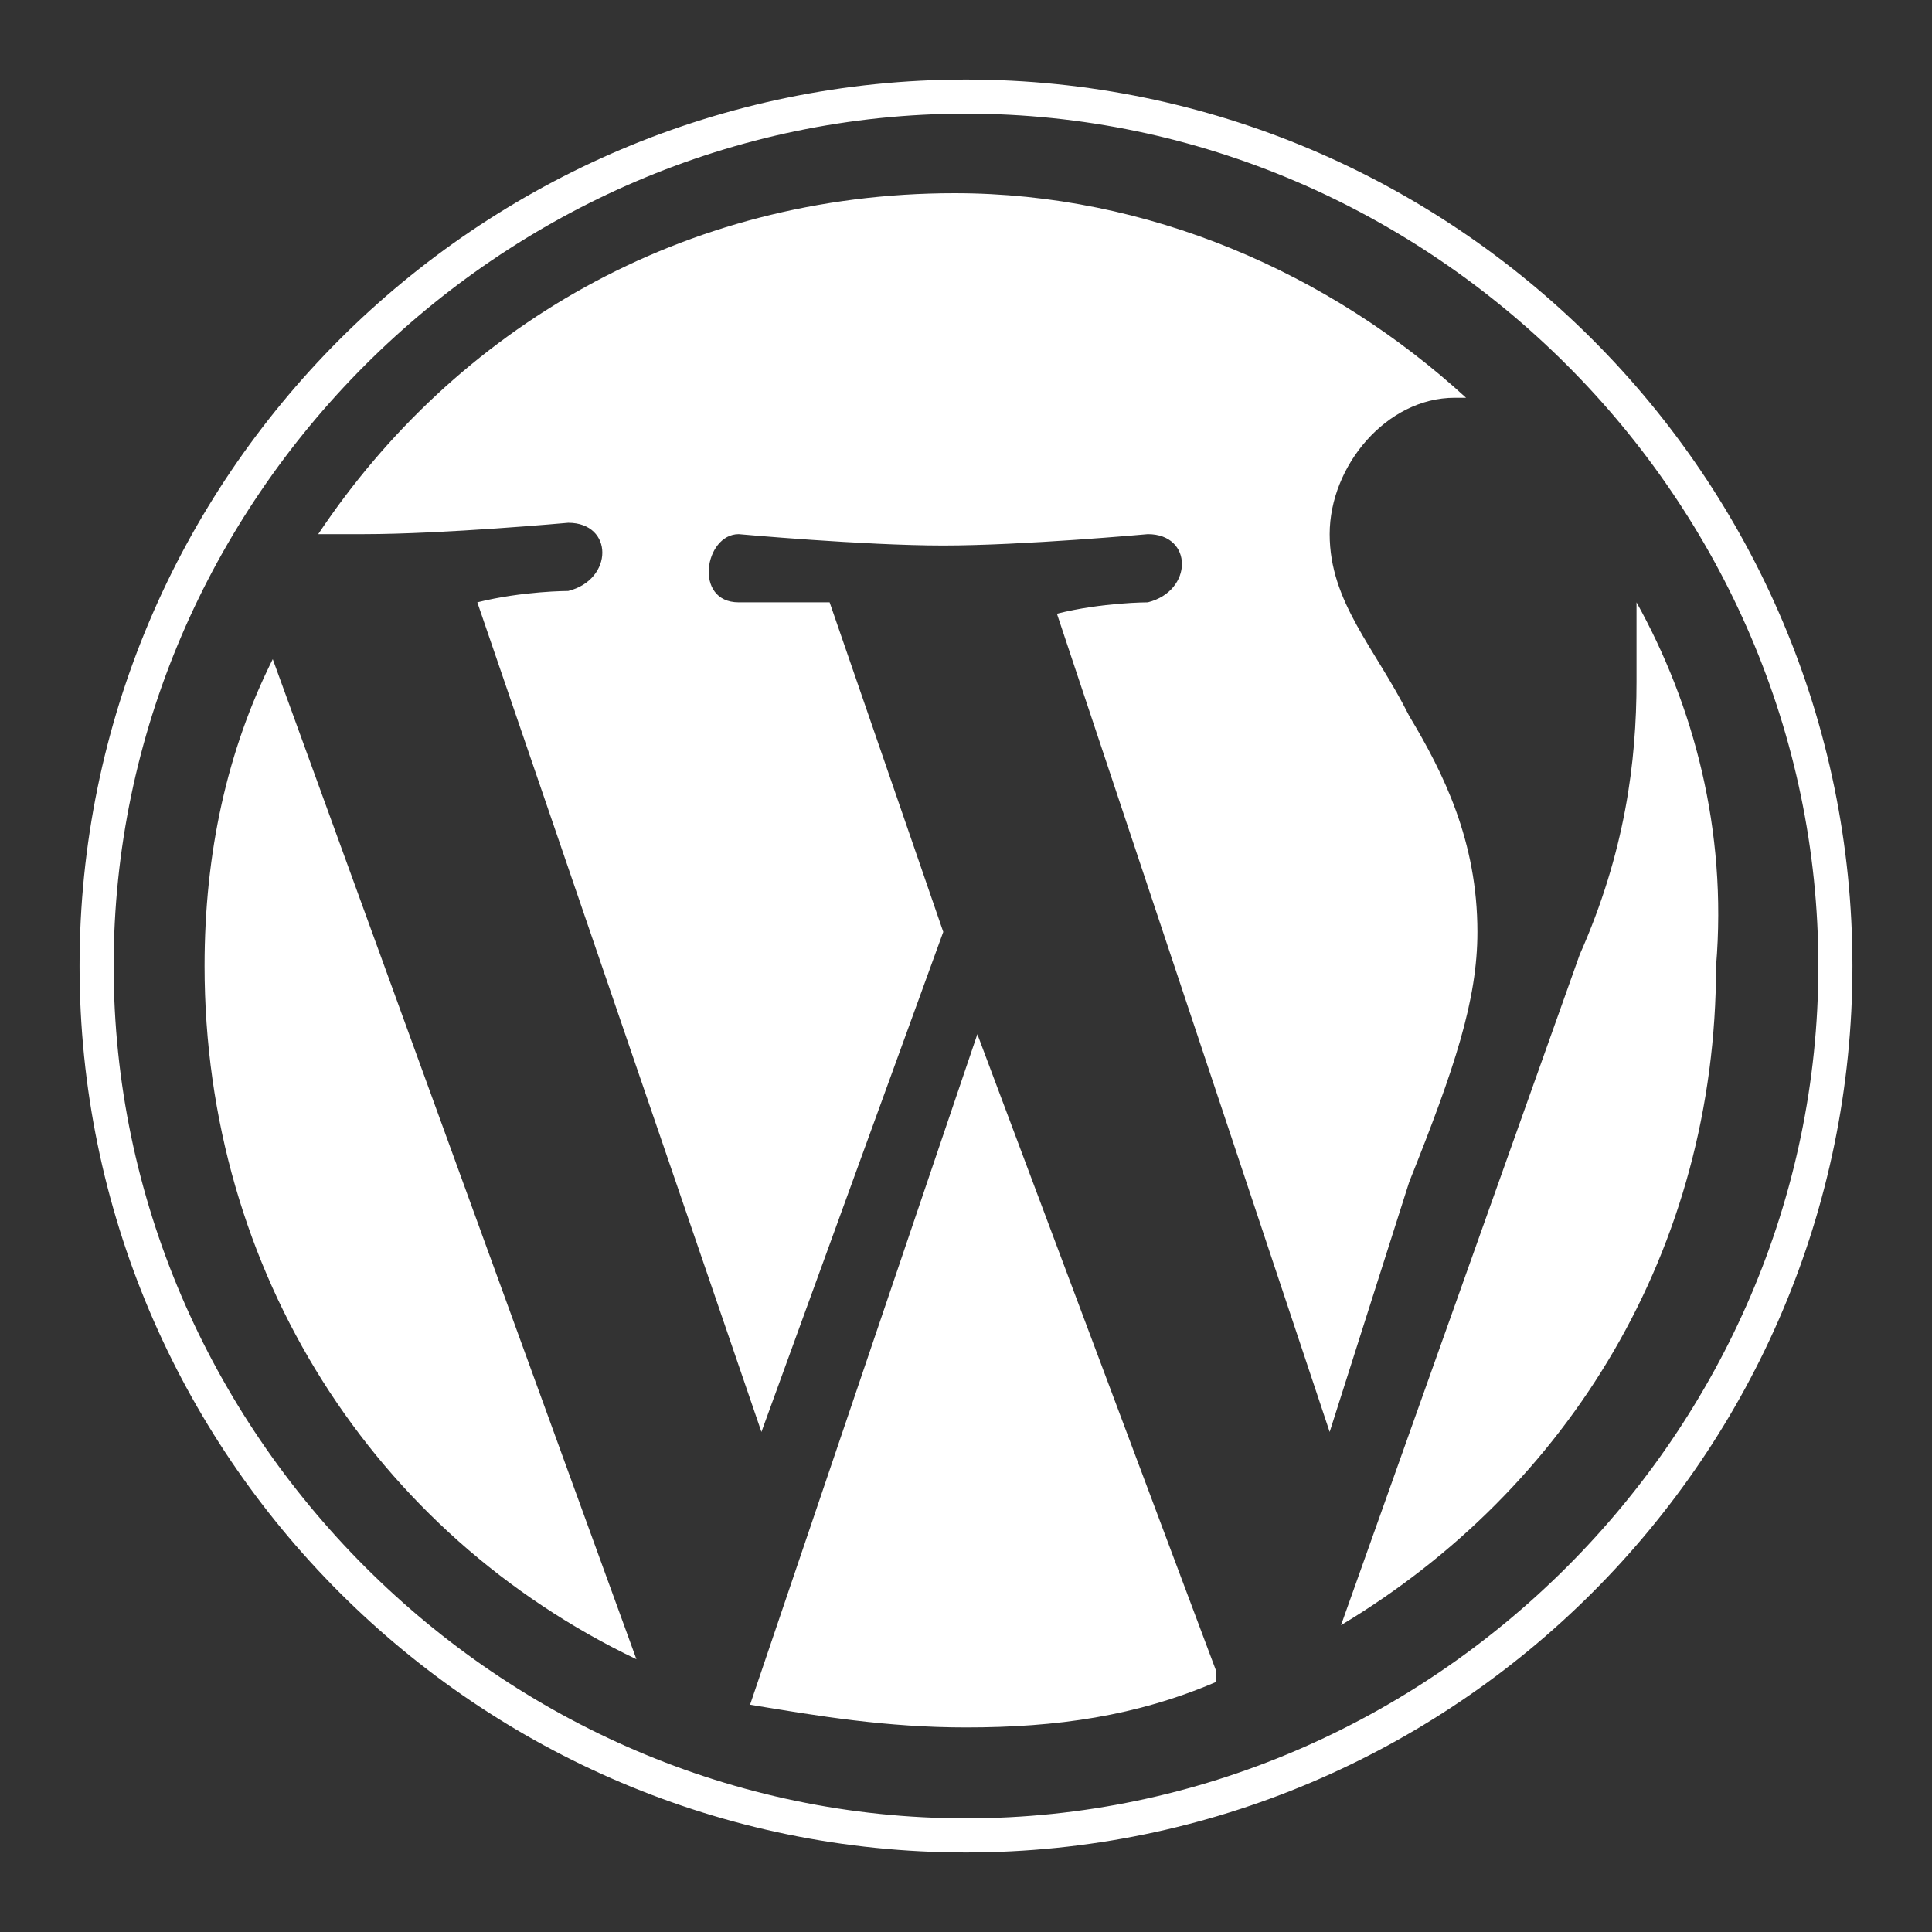
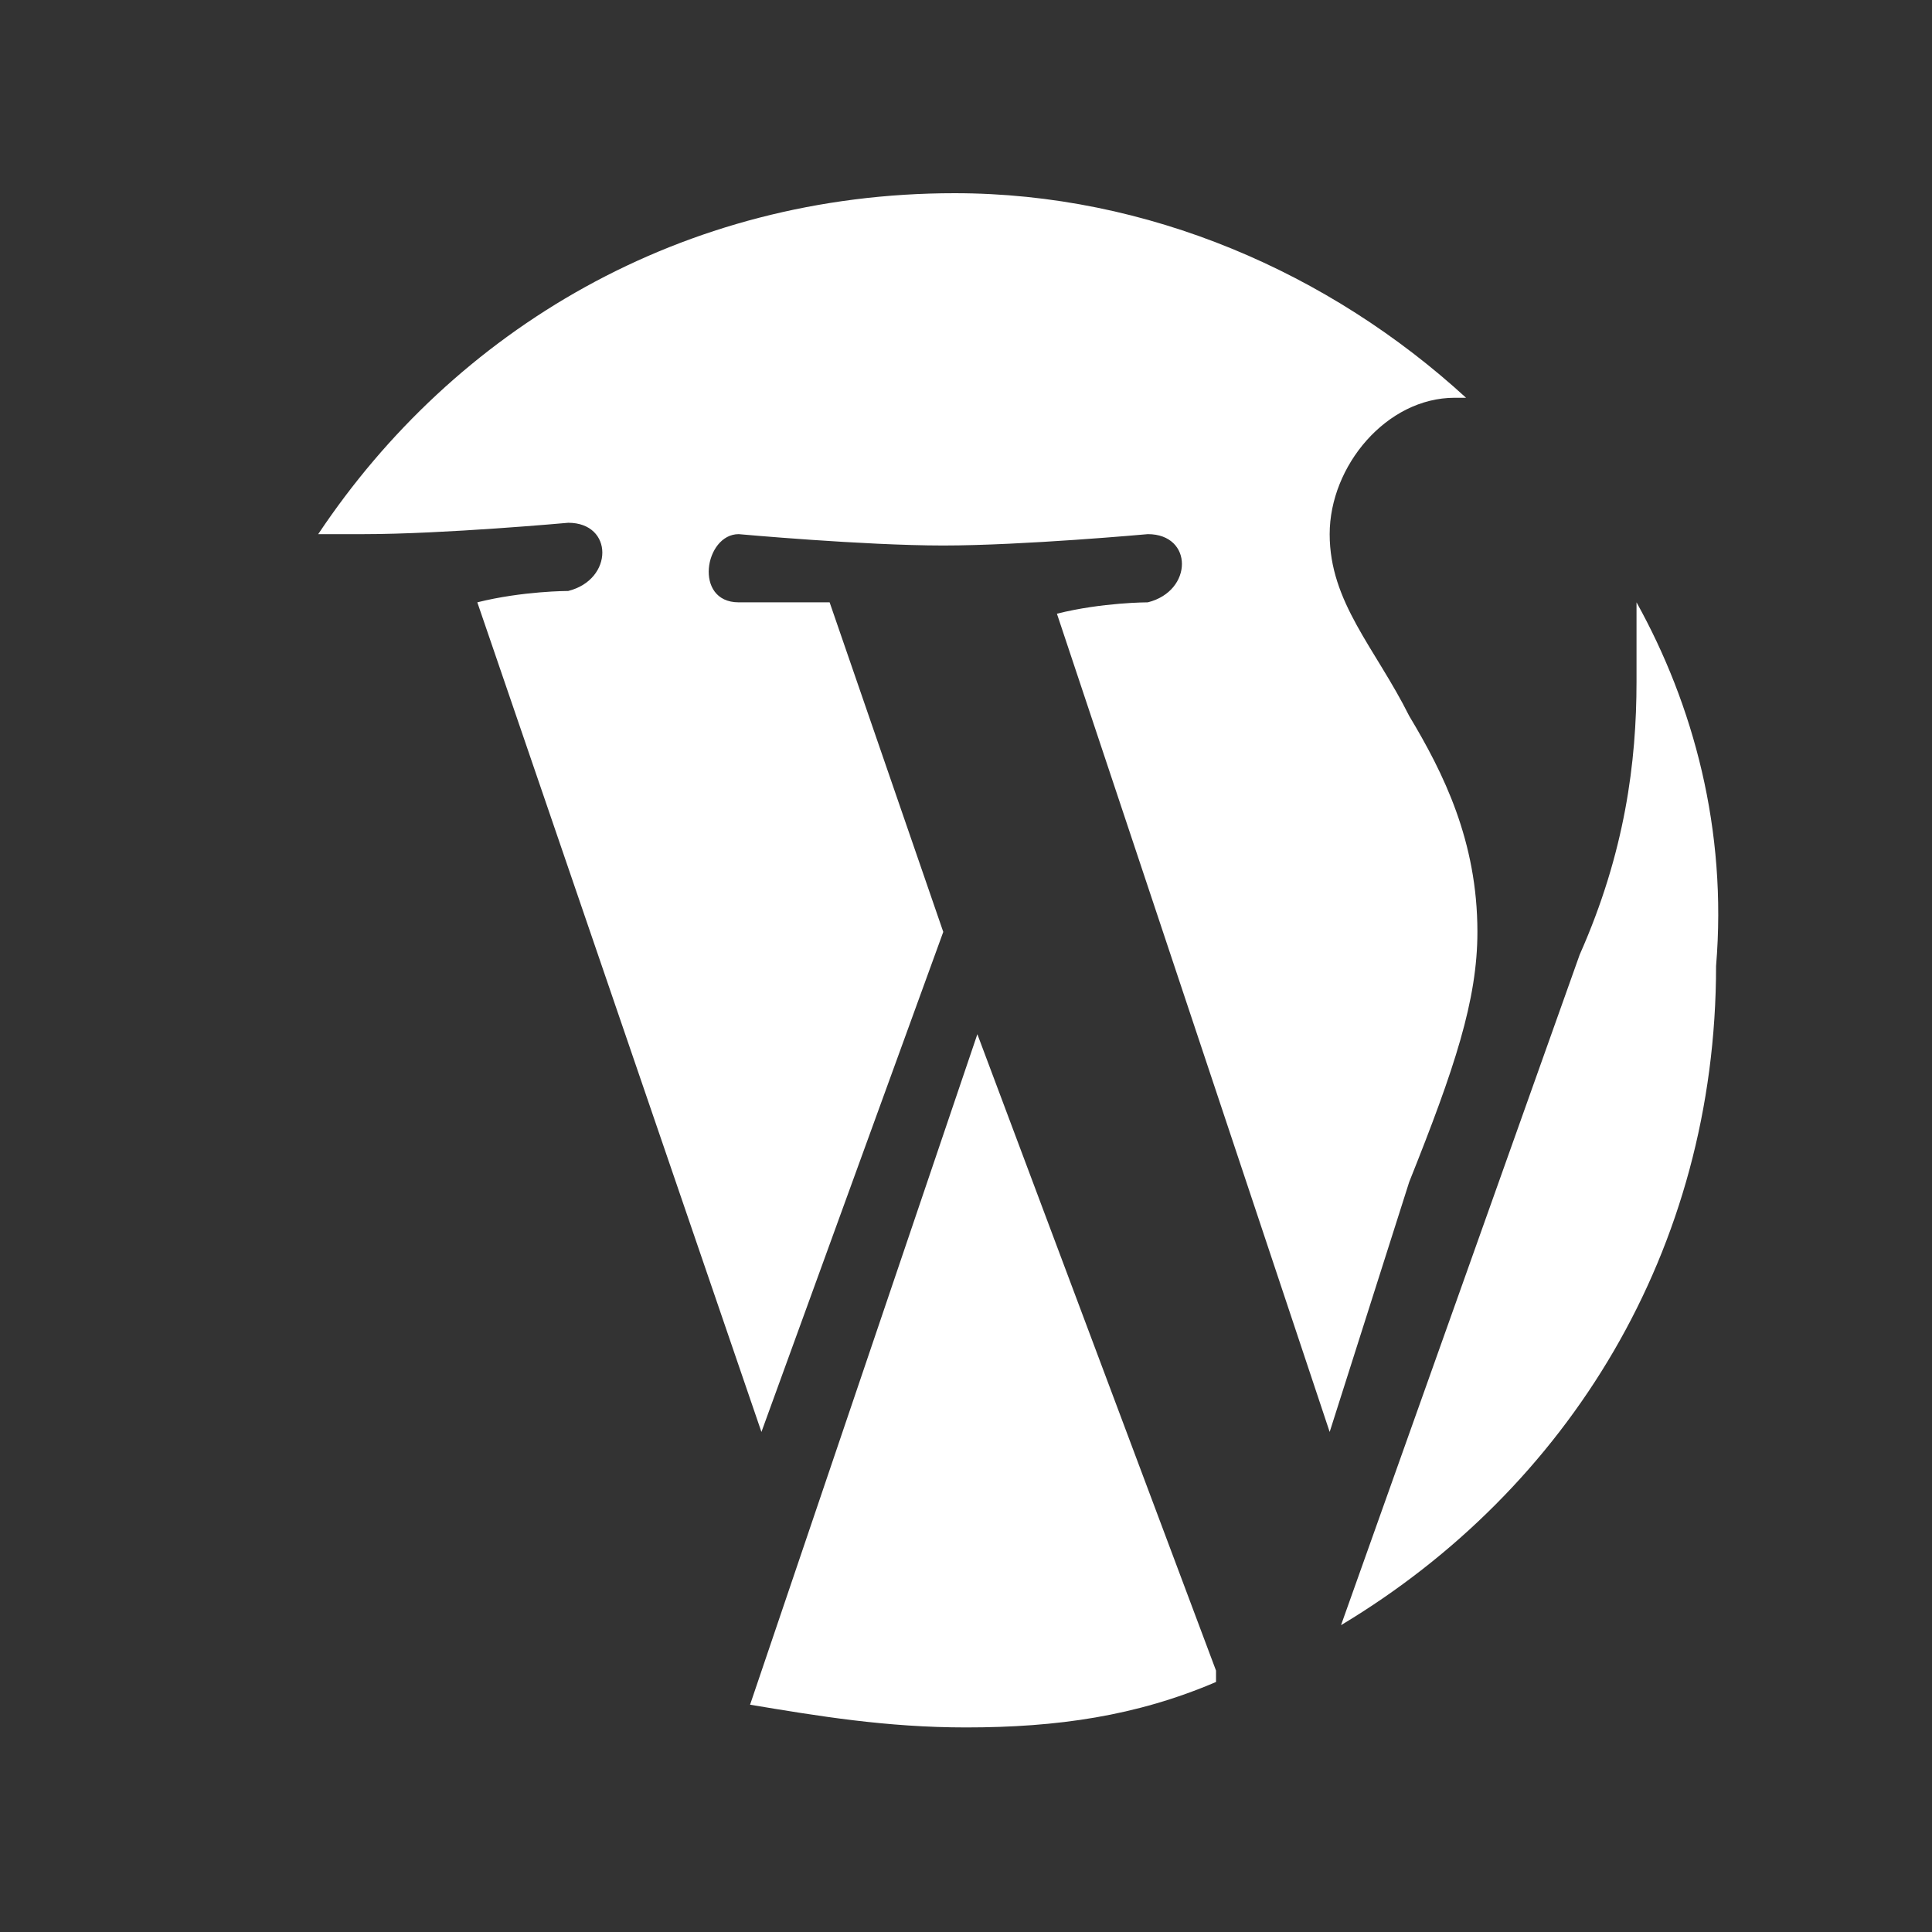
<svg xmlns="http://www.w3.org/2000/svg" version="1.1" x="0px" y="0px" viewBox="0 0 17 17" style="enable-background:new 0 0 17 17;" xml:space="preserve">
  <rect x="0" y="0" width="17" height="17" fill="#333333" stroke="none" />
-   <path style="fill-rule:evenodd;clip-rule:evenodd;fill:#FFFFFF;" d="M1.8,8.5c0,2.7,1.5,5,3.8,6.1L2.4,5.8C2,6.6,1.8,7.5,1.8,8.5z" />
  <path style="fill-rule:evenodd;clip-rule:evenodd;fill:#FFFFFF;" d="M13,8.2c0-0.8-0.3-1.4-0.6-1.9c-0.3-0.6-0.7-1-0.7-1.6s0.5-1.2,1.1-1.2h0.1    c-1.2-1.1-2.8-1.8-4.5-1.8C6,1.7,4,2.9,2.8,4.7c0.2,0,0.3,0,0.4,0C3.9,4.7,5,4.6,5,4.6c0.4,0,0.4,0.5,0,0.6c0,0-0.4,0-0.8,0.1    l2.5,7.3l1.6-4.4l-1-2.9c-0.4,0-0.8,0-0.8,0c-0.4,0-0.3-0.6,0-0.6c0,0,1.1,0.1,1.8,0.1s1.8-0.1,1.8-0.1c0.4,0,0.4,0.5,0,0.6    c0,0-0.4,0-0.8,0.1l2.4,7.2l0.7-2.2C12.8,9.4,13,8.8,13,8.2L13,8.2z" />
  <path style="fill-rule:evenodd;clip-rule:evenodd;fill:#FFFFFF;" d="M8.6,9.1l-2,5.9c0.6,0.1,1.2,0.2,1.9,0.2c0.8,0,1.5-0.1,2.2-0.4v-0.1L8.6,9.1z" />
  <path style="fill-rule:evenodd;clip-rule:evenodd;fill:#FFFFFF;" d="M14.4,5.3c0,0.2,0,0.4,0,0.7c0,0.7-0.1,1.5-0.5,2.4l-2.1,5.9c2-1.2,3.3-3.3,3.3-5.8    C15.2,7.3,14.9,6.2,14.4,5.3z" />
-   <path style="fill-rule:evenodd;clip-rule:evenodd;fill:#FFFFFF;" d="M8.5,16C4.4,16,1,12.6,1,8.5S4.4,1,8.5,1S16,4.4,16,8.5S12.6,16,8.5,16z M8.5,0.7    c-4.3,0-7.8,3.5-7.8,7.8s3.5,7.8,7.8,7.8s7.8-3.5,7.8-7.8S12.8,0.7,8.5,0.7z" />
</svg>